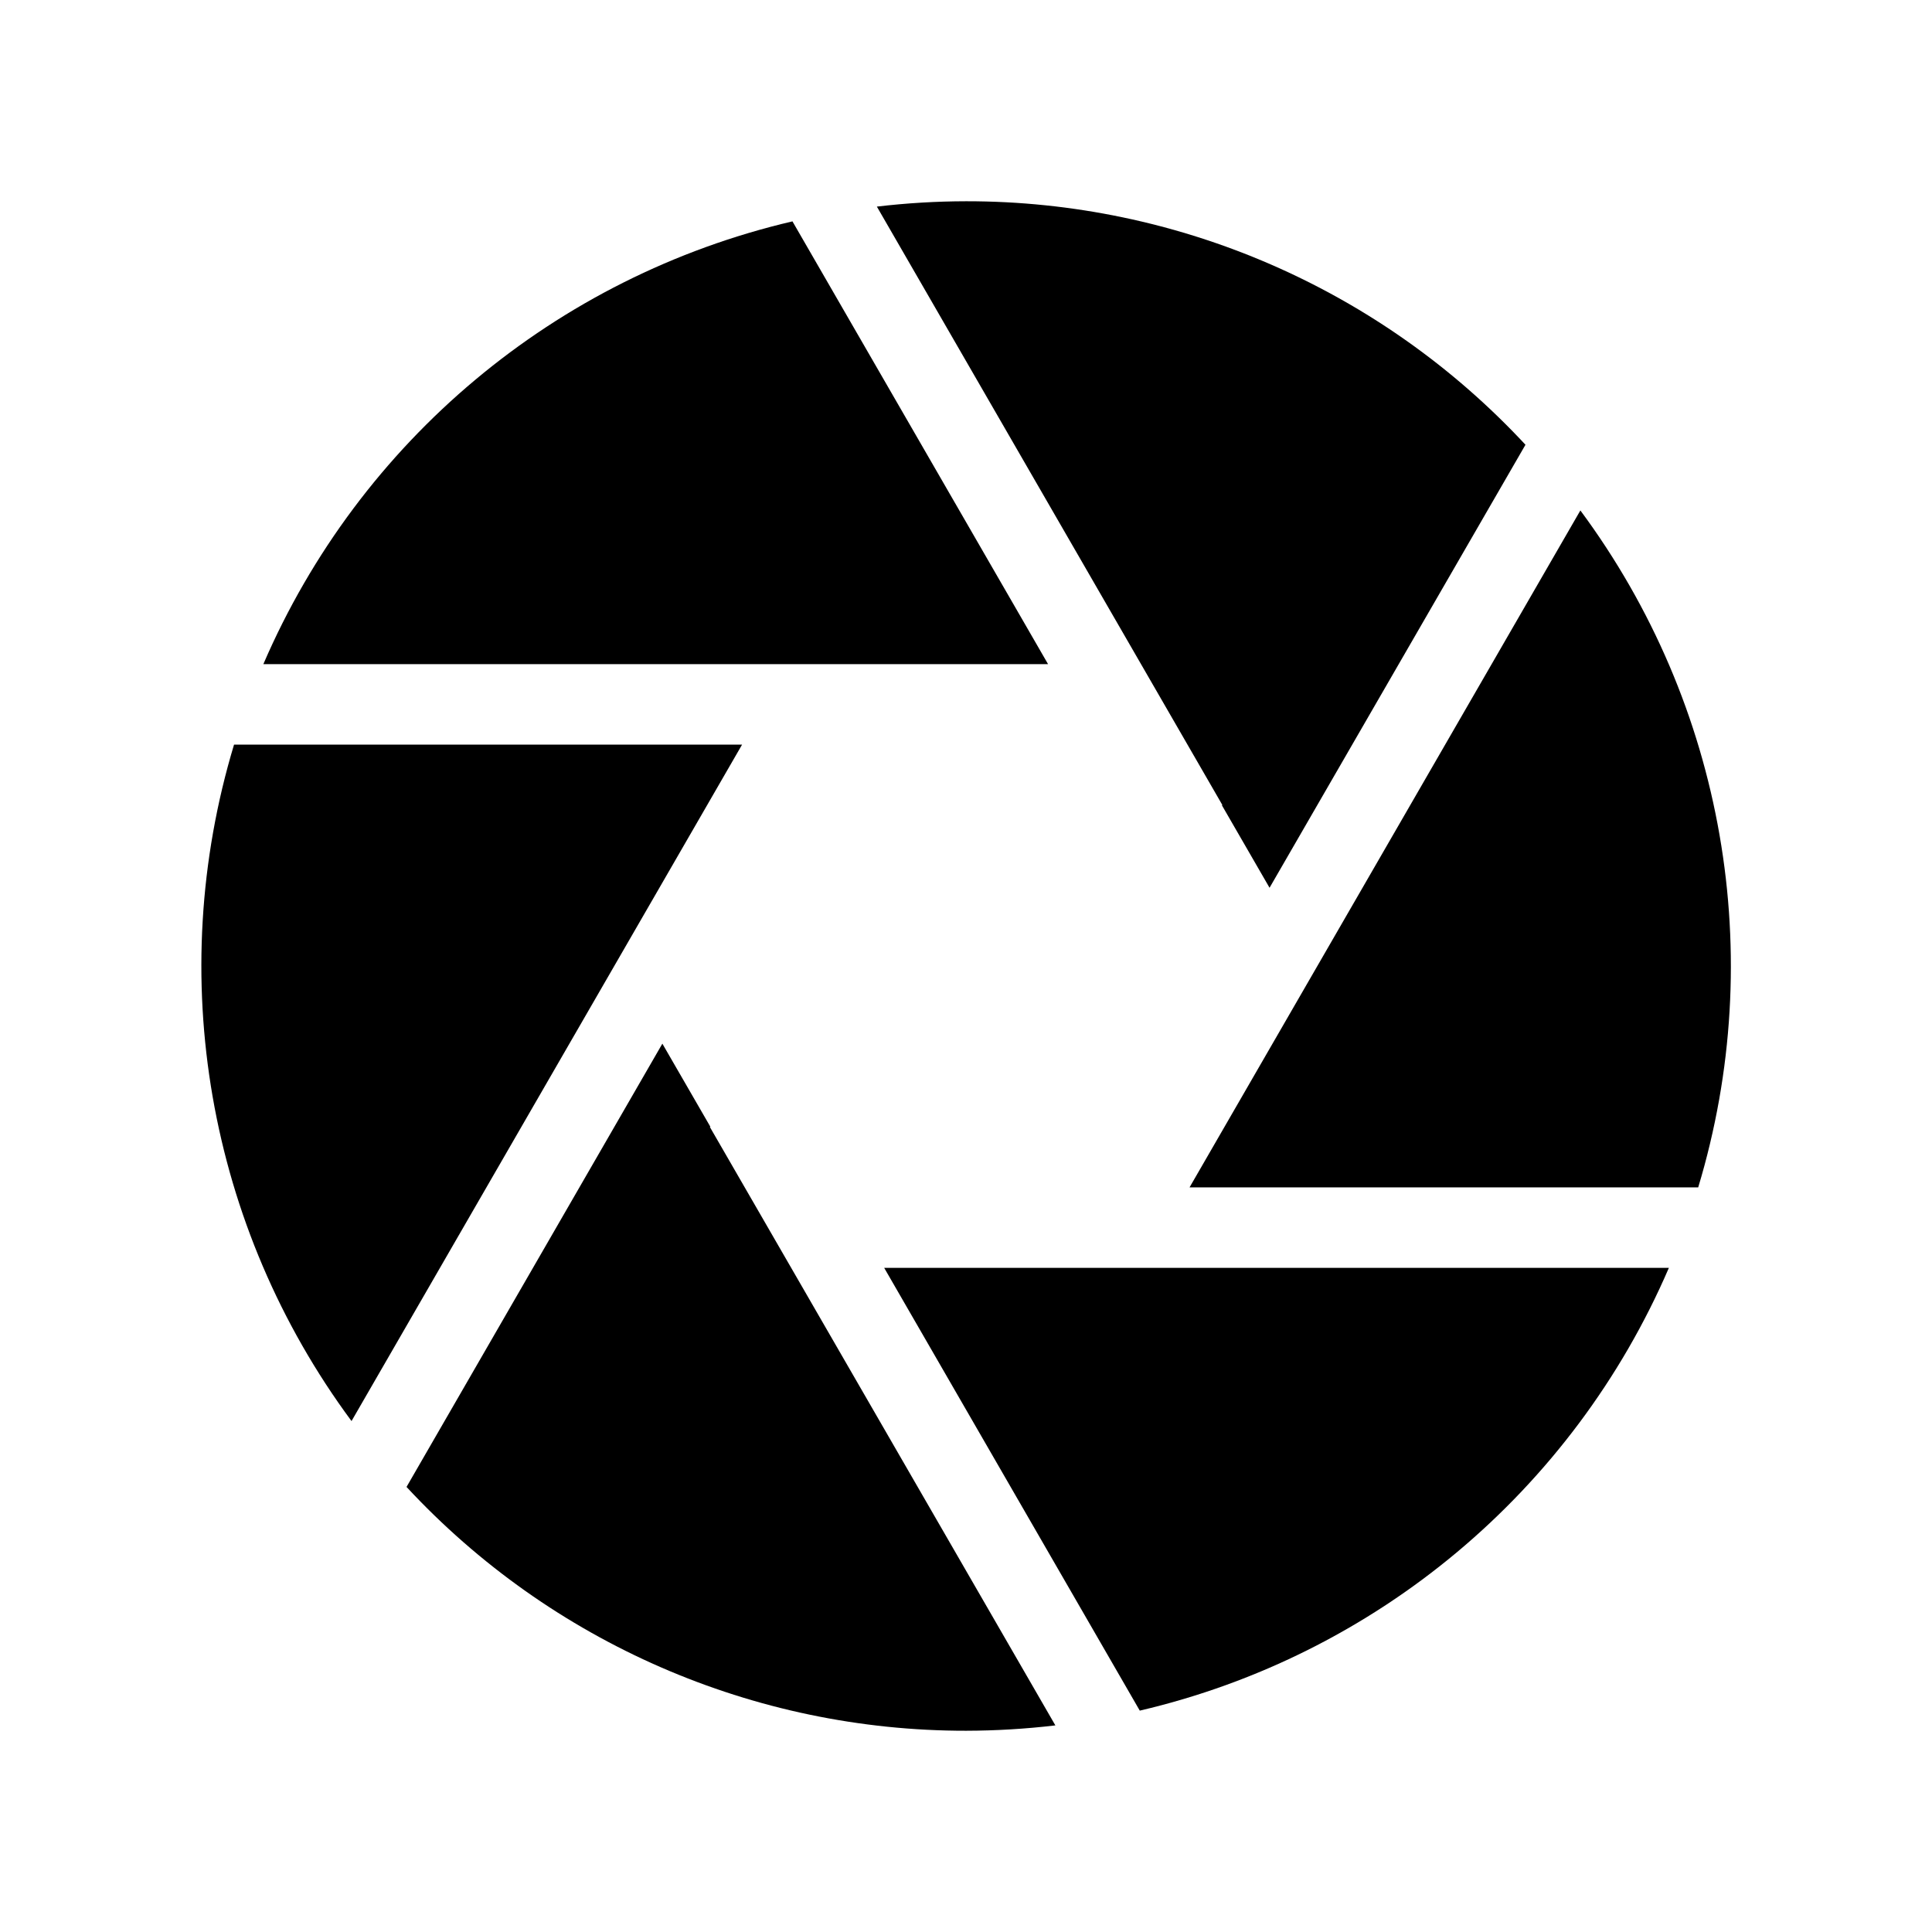
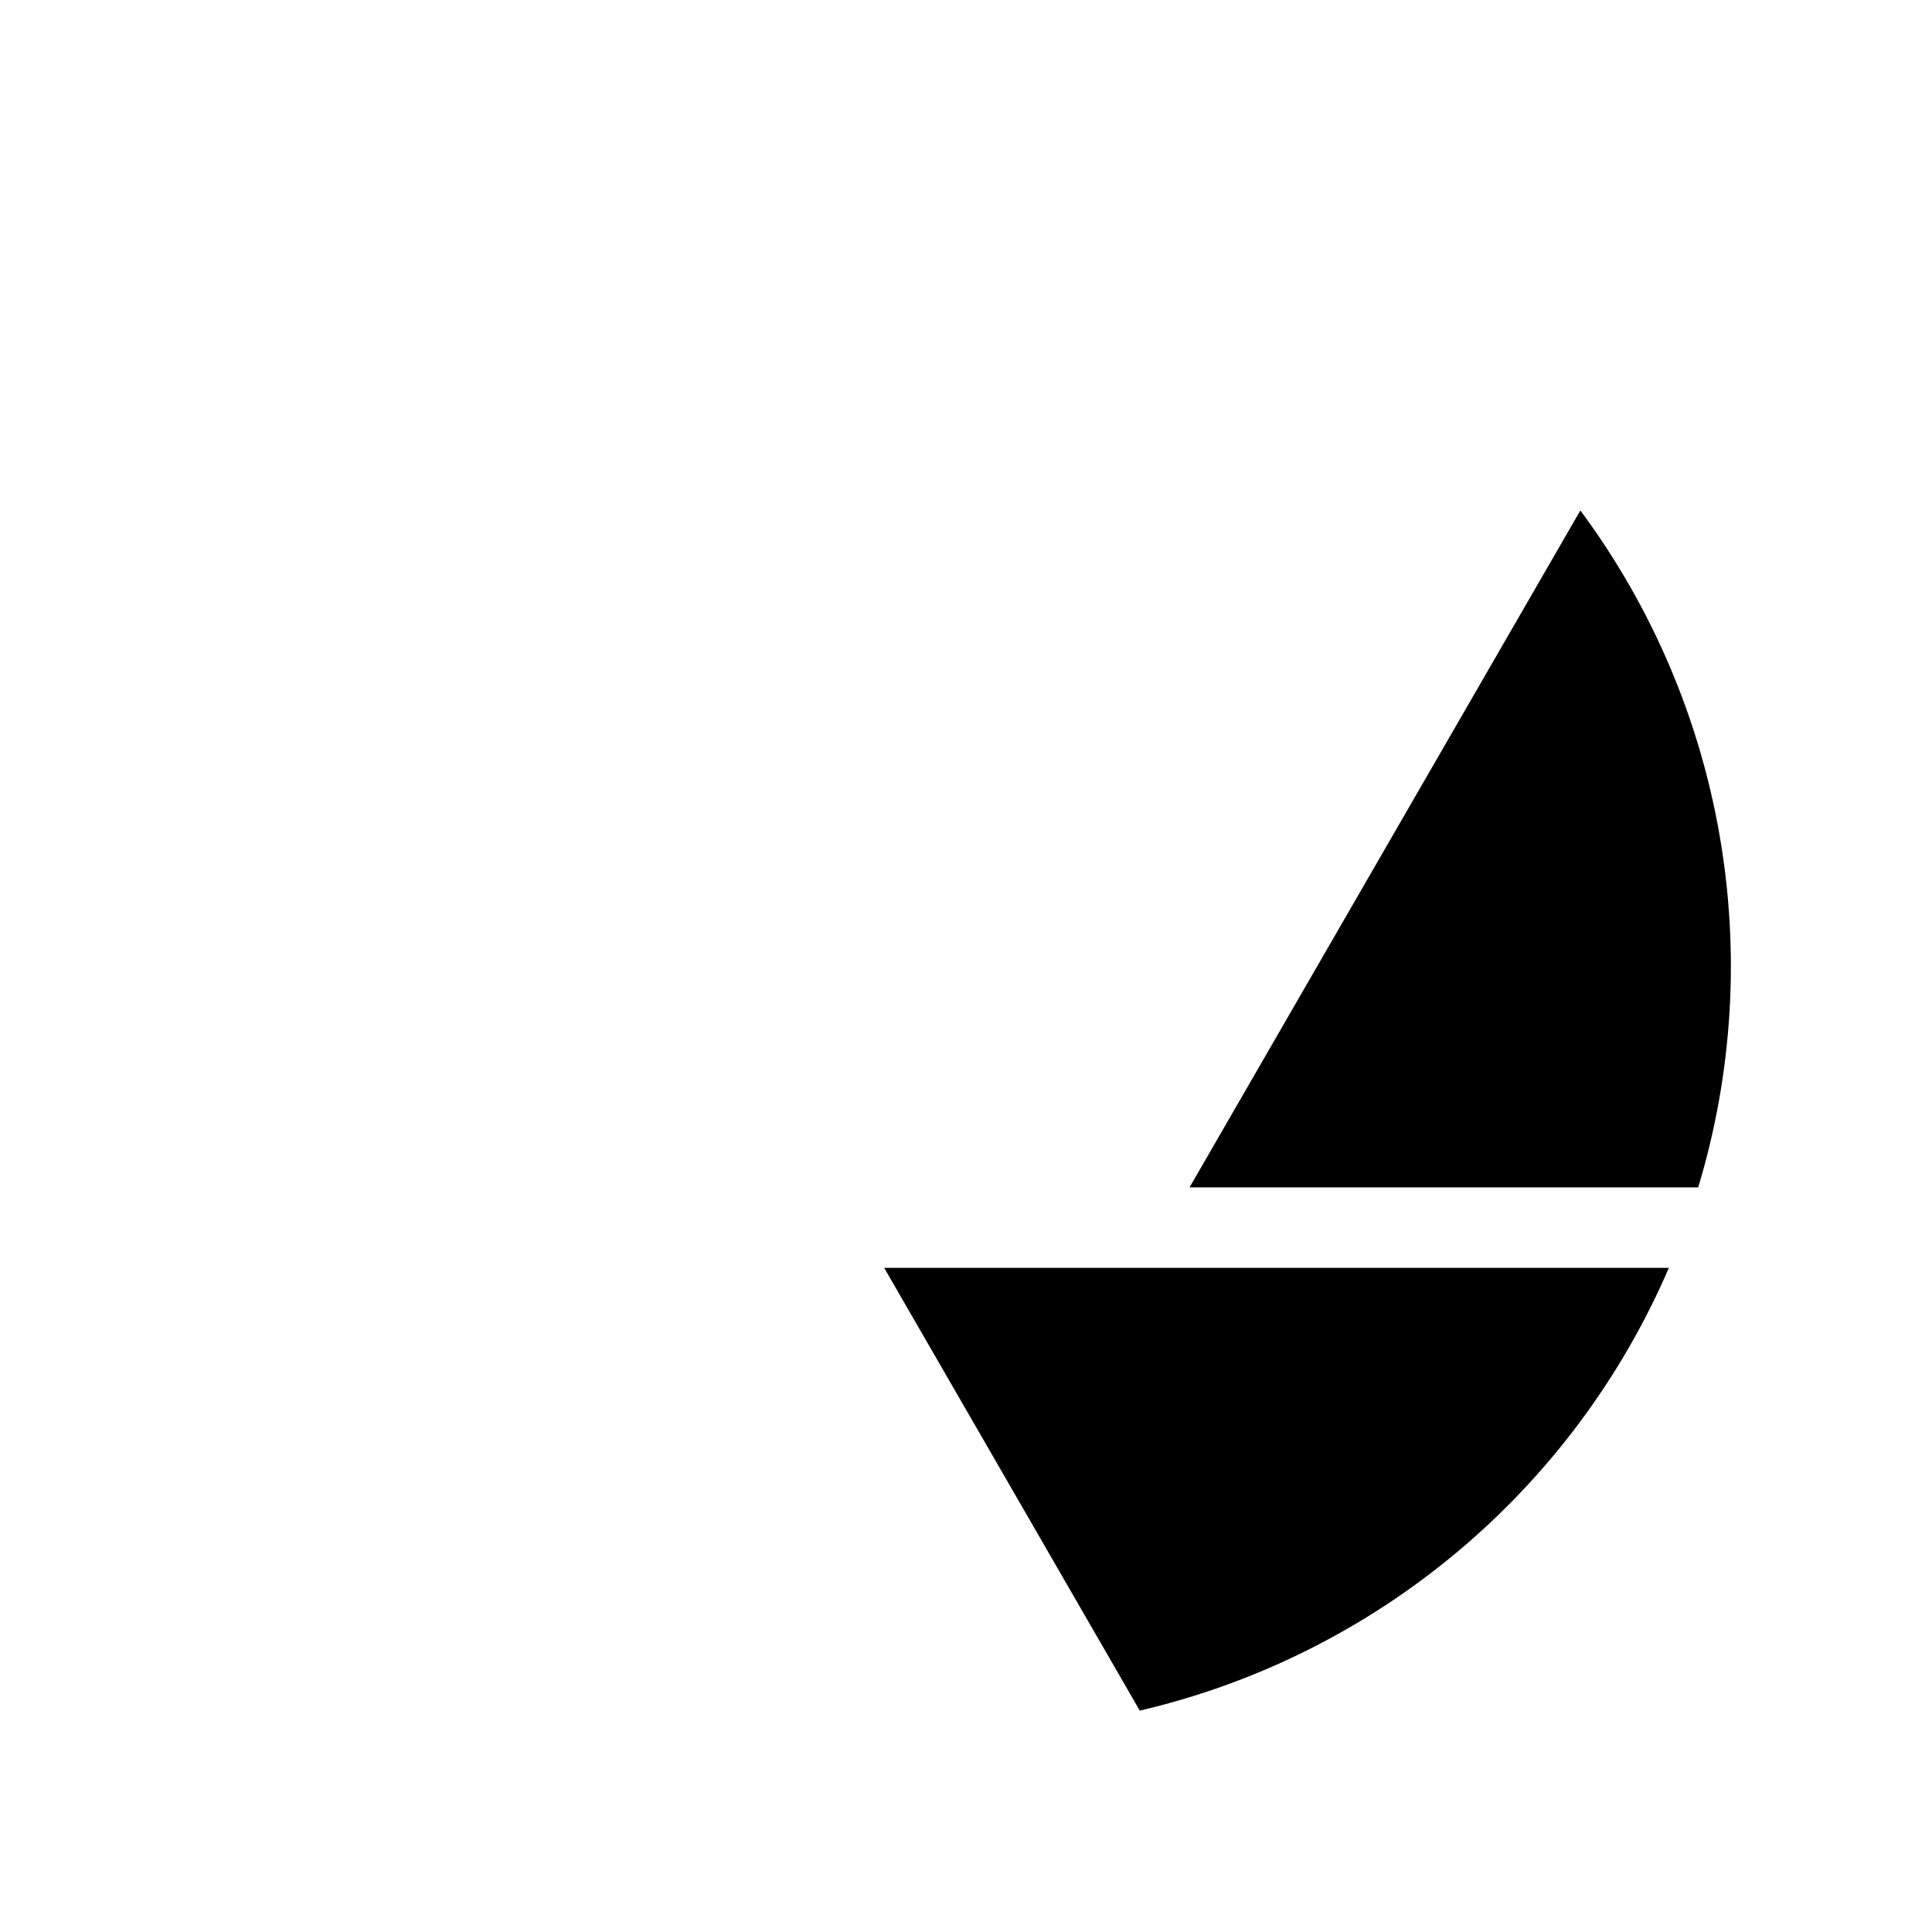
<svg xmlns="http://www.w3.org/2000/svg" width="189" height="189" xml:space="preserve" overflow="hidden">
  <g>
    <g>
-       <path d="M77.462 64.969 102.527 64.969 77.523 21.656C54.378 27.069 35.172 43.14 25.763 64.969Z" fill="#000000" fill-rule="nonzero" fill-opacity="1" />
-       <path d="M119.578 78.75 119.533 78.776 124.195 86.847 149.231 43.509C135.101 28.3 115.272 19.668 94.512 19.688 91.594 19.693 88.678 19.868 85.78 20.211Z" fill="#000000" fill-rule="nonzero" fill-opacity="1" />
      <path d="M116.369 116.156 166.129 116.156C172.969 93.501 168.695 68.946 154.602 49.935Z" fill="#000000" fill-rule="nonzero" fill-opacity="1" />
      <path d="M111.561 124.031 86.497 124.031 111.5 167.344C134.646 161.932 153.851 145.86 163.259 124.031Z" fill="#000000" fill-rule="nonzero" fill-opacity="1" />
-       <path d="M69.444 110.25 69.491 110.224 64.797 102.097 39.769 145.461C53.899 160.688 73.739 169.332 94.512 169.312 97.43 169.306 100.345 169.132 103.243 168.789Z" fill="#000000" fill-rule="nonzero" fill-opacity="1" />
-       <path d="M72.594 72.844 22.895 72.844C16.06 95.479 20.321 120.012 34.388 139.017Z" fill="#000000" fill-rule="nonzero" fill-opacity="1" />
    </g>
  </g>
</svg>